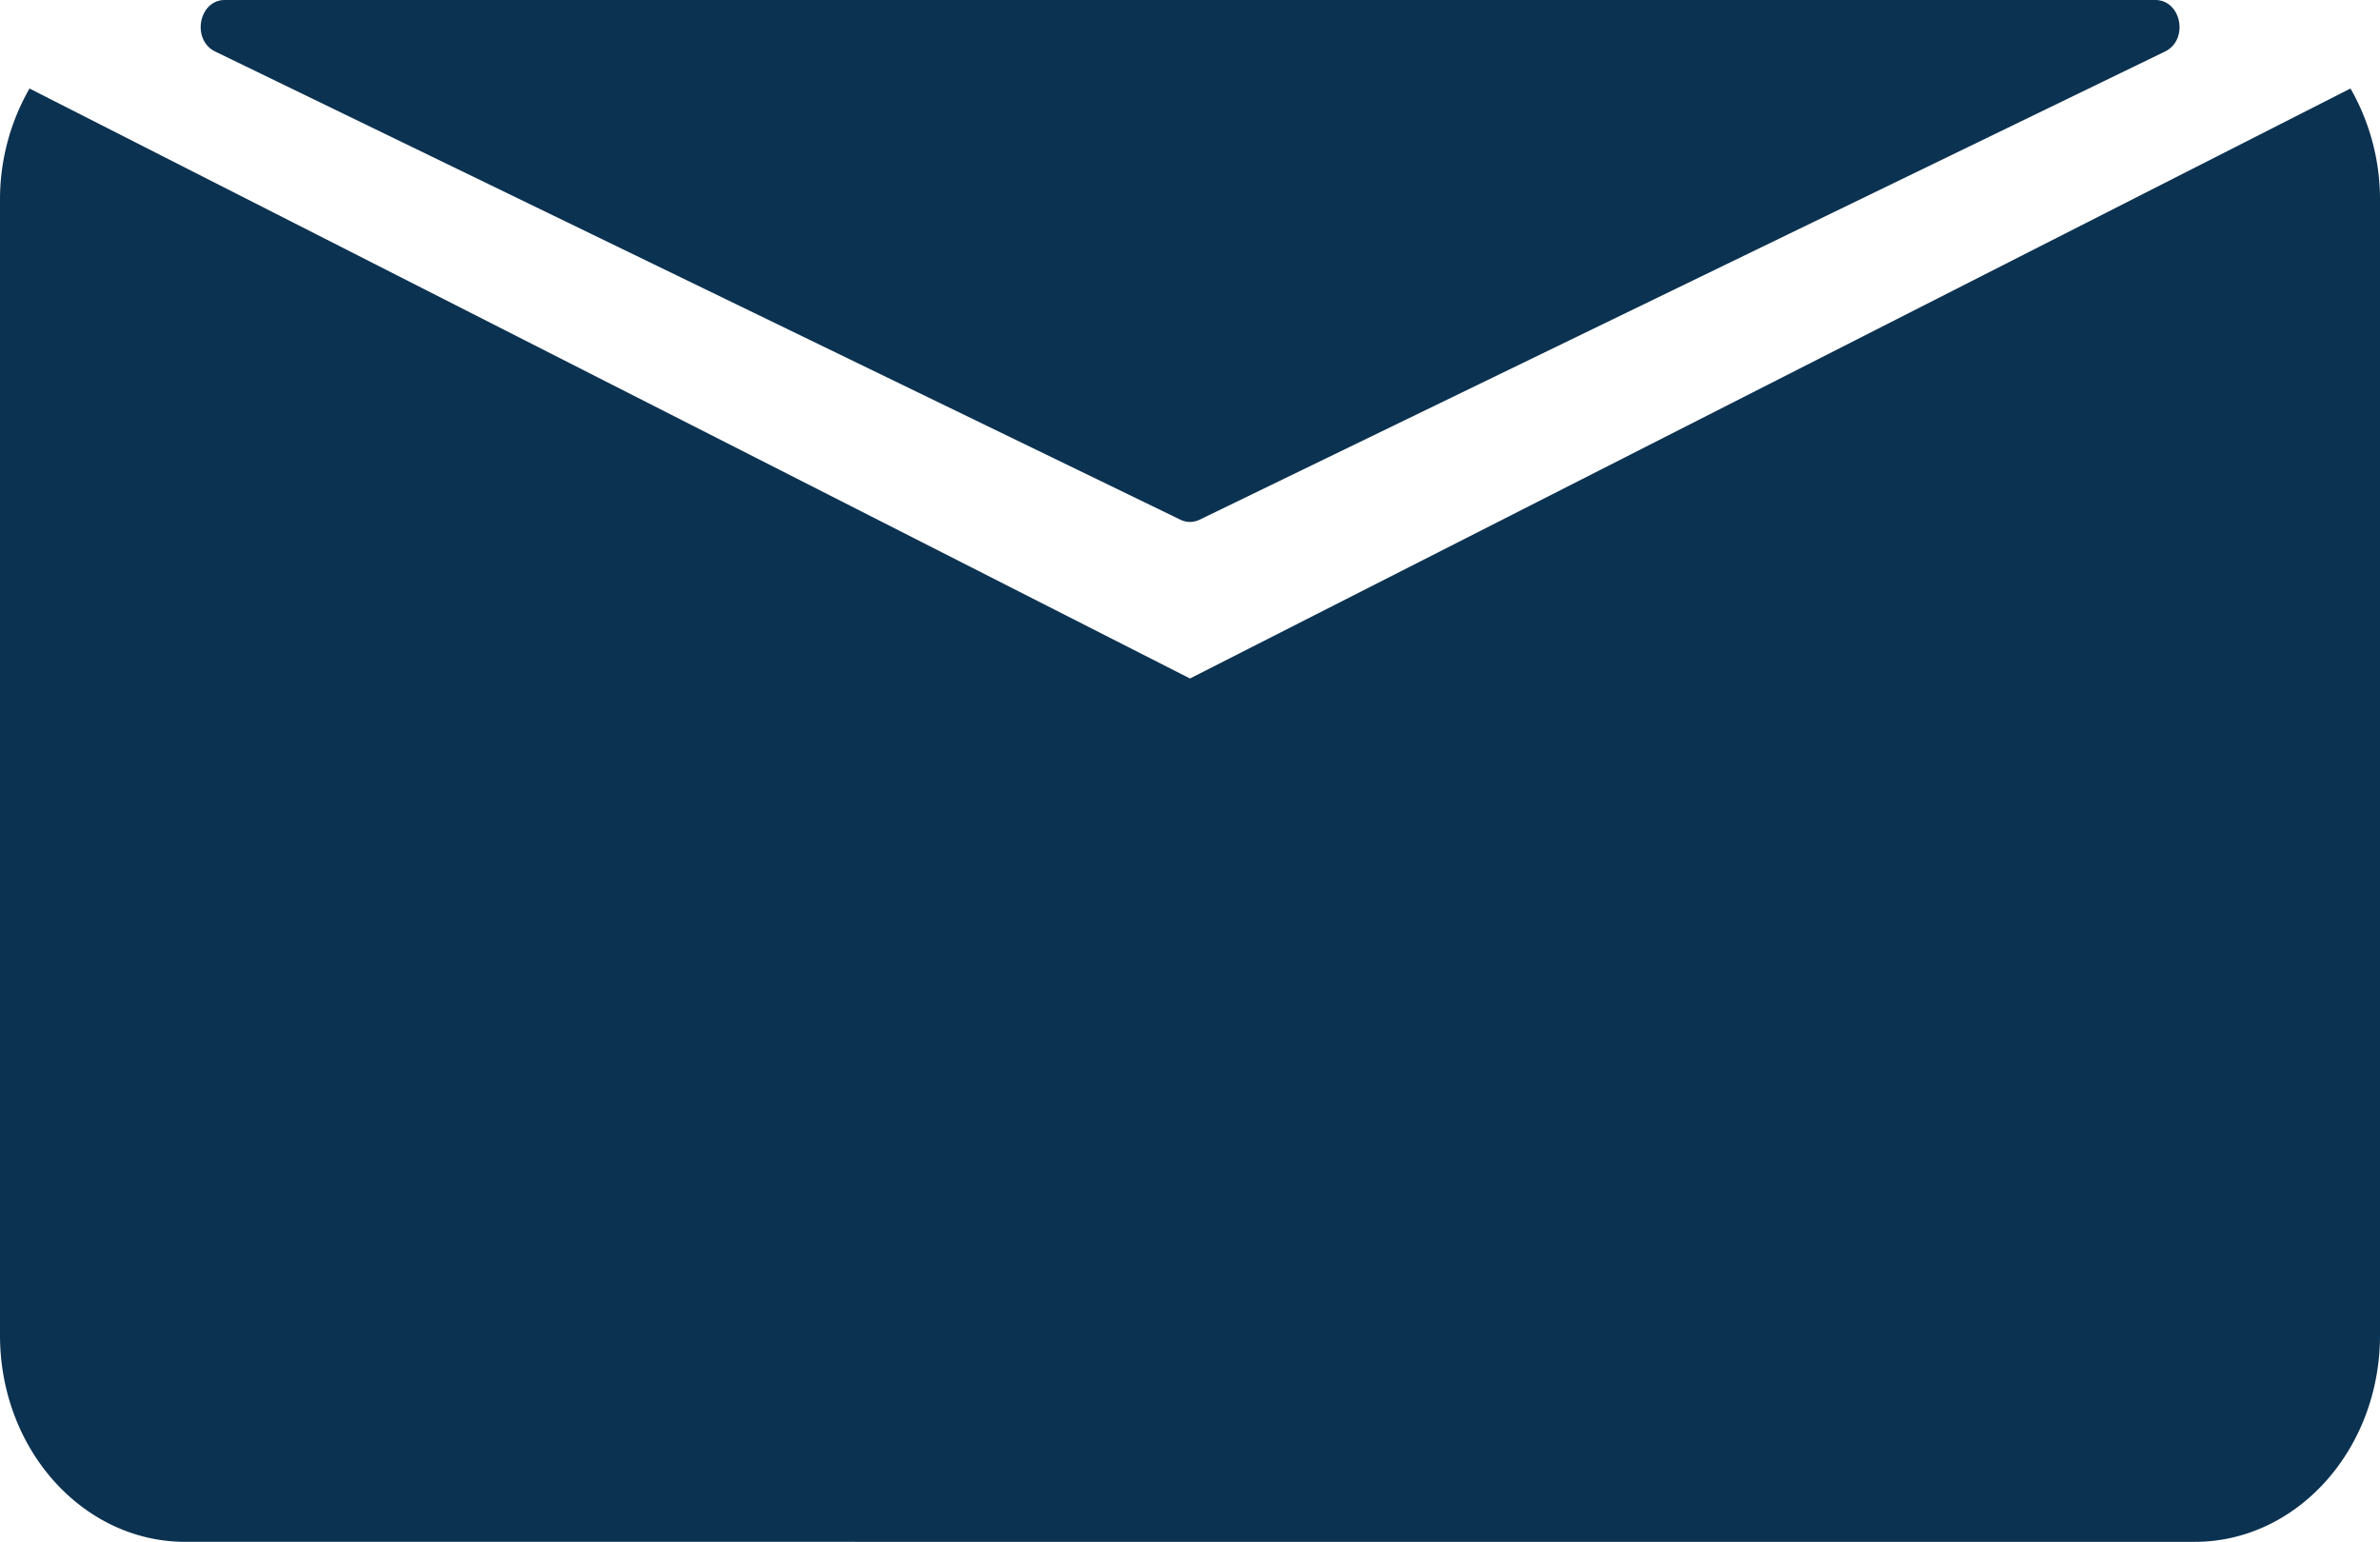
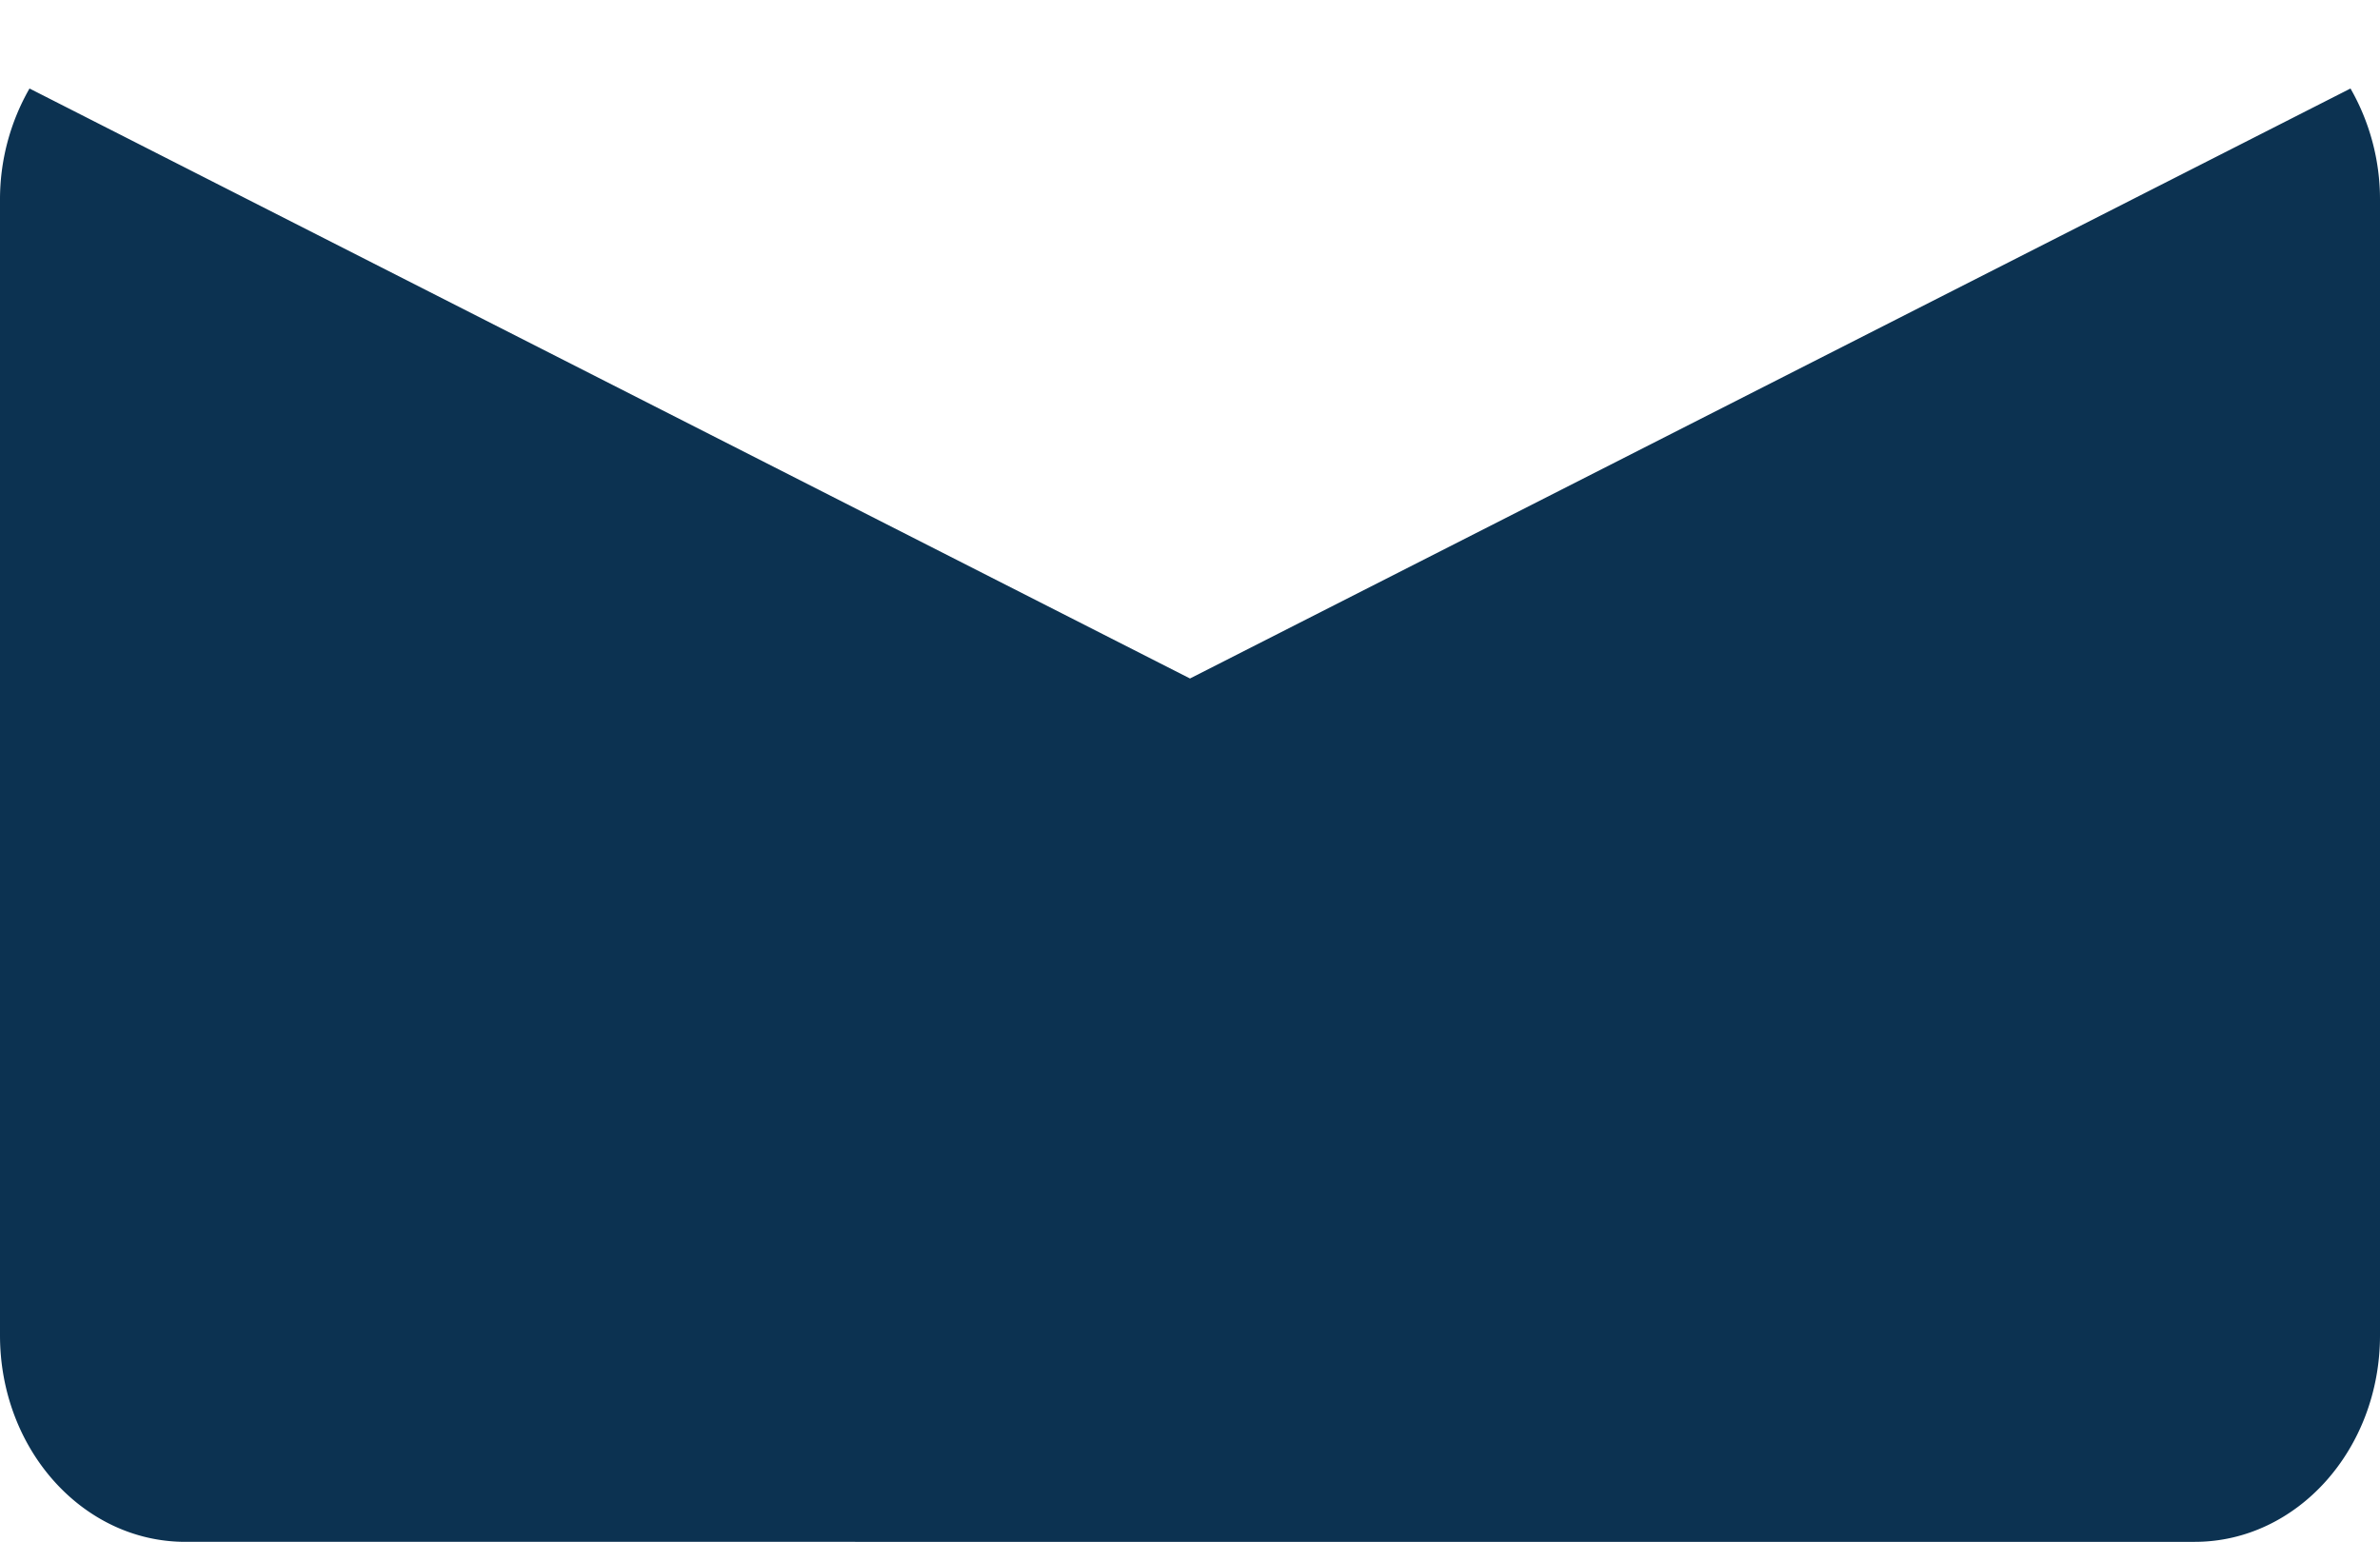
<svg xmlns="http://www.w3.org/2000/svg" viewBox="0 0 242 156.82">
  <defs>
    <style>.cls-1{fill:#0c3251;}</style>
  </defs>
  <title>contactus</title>
  <g id="Layer_2" data-name="Layer 2">
    <g id="Art">
      <path class="cls-1" d="M239,9,121,69,3,9a22.69,22.69,0,0,0-3,11.3V135.8c0,11.61,8.44,21,18.84,21H223.16c10.41,0,18.84-9.41,18.84-21V20.26A22.69,22.69,0,0,0,239,9Z" />
-       <path class="cls-1" d="M21.88,5.24,120,52.84a2.22,2.22,0,0,0,2,0l98.14-47.6c2.44-1.18,1.68-5.24-1-5.24H22.86C20.2,0,19.45,4.06,21.88,5.24Z" />
    </g>
  </g>
</svg>